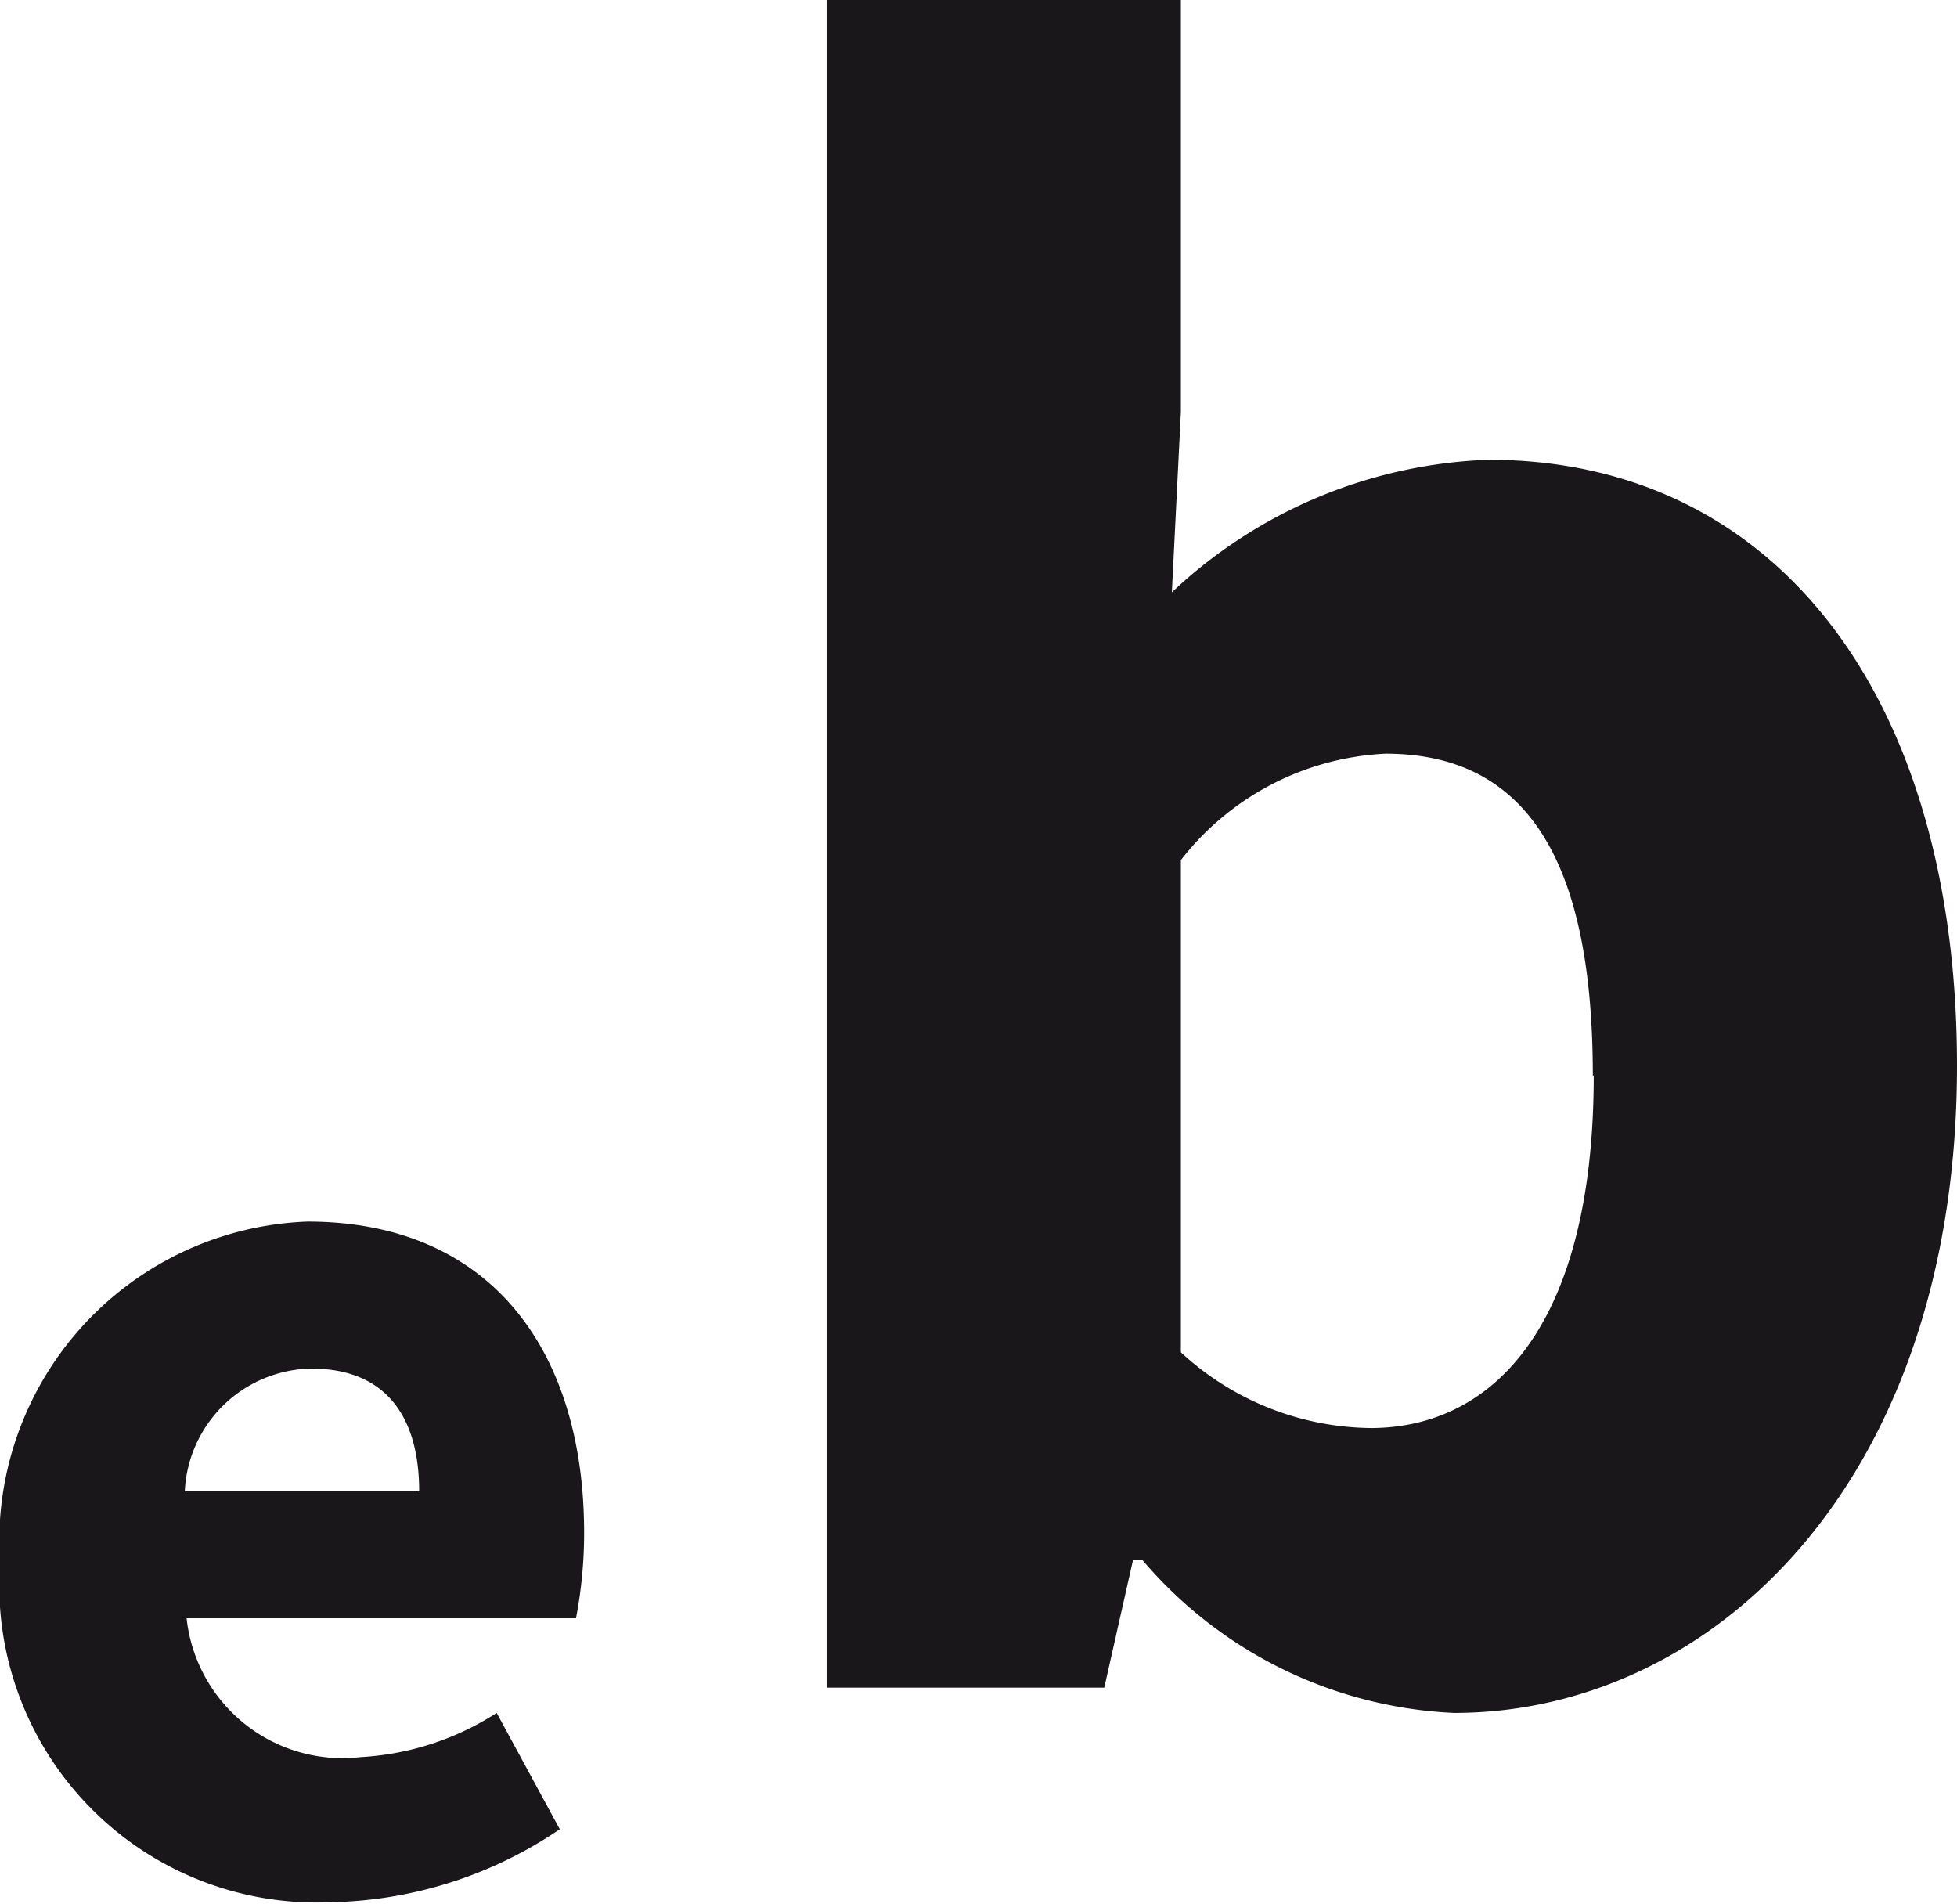
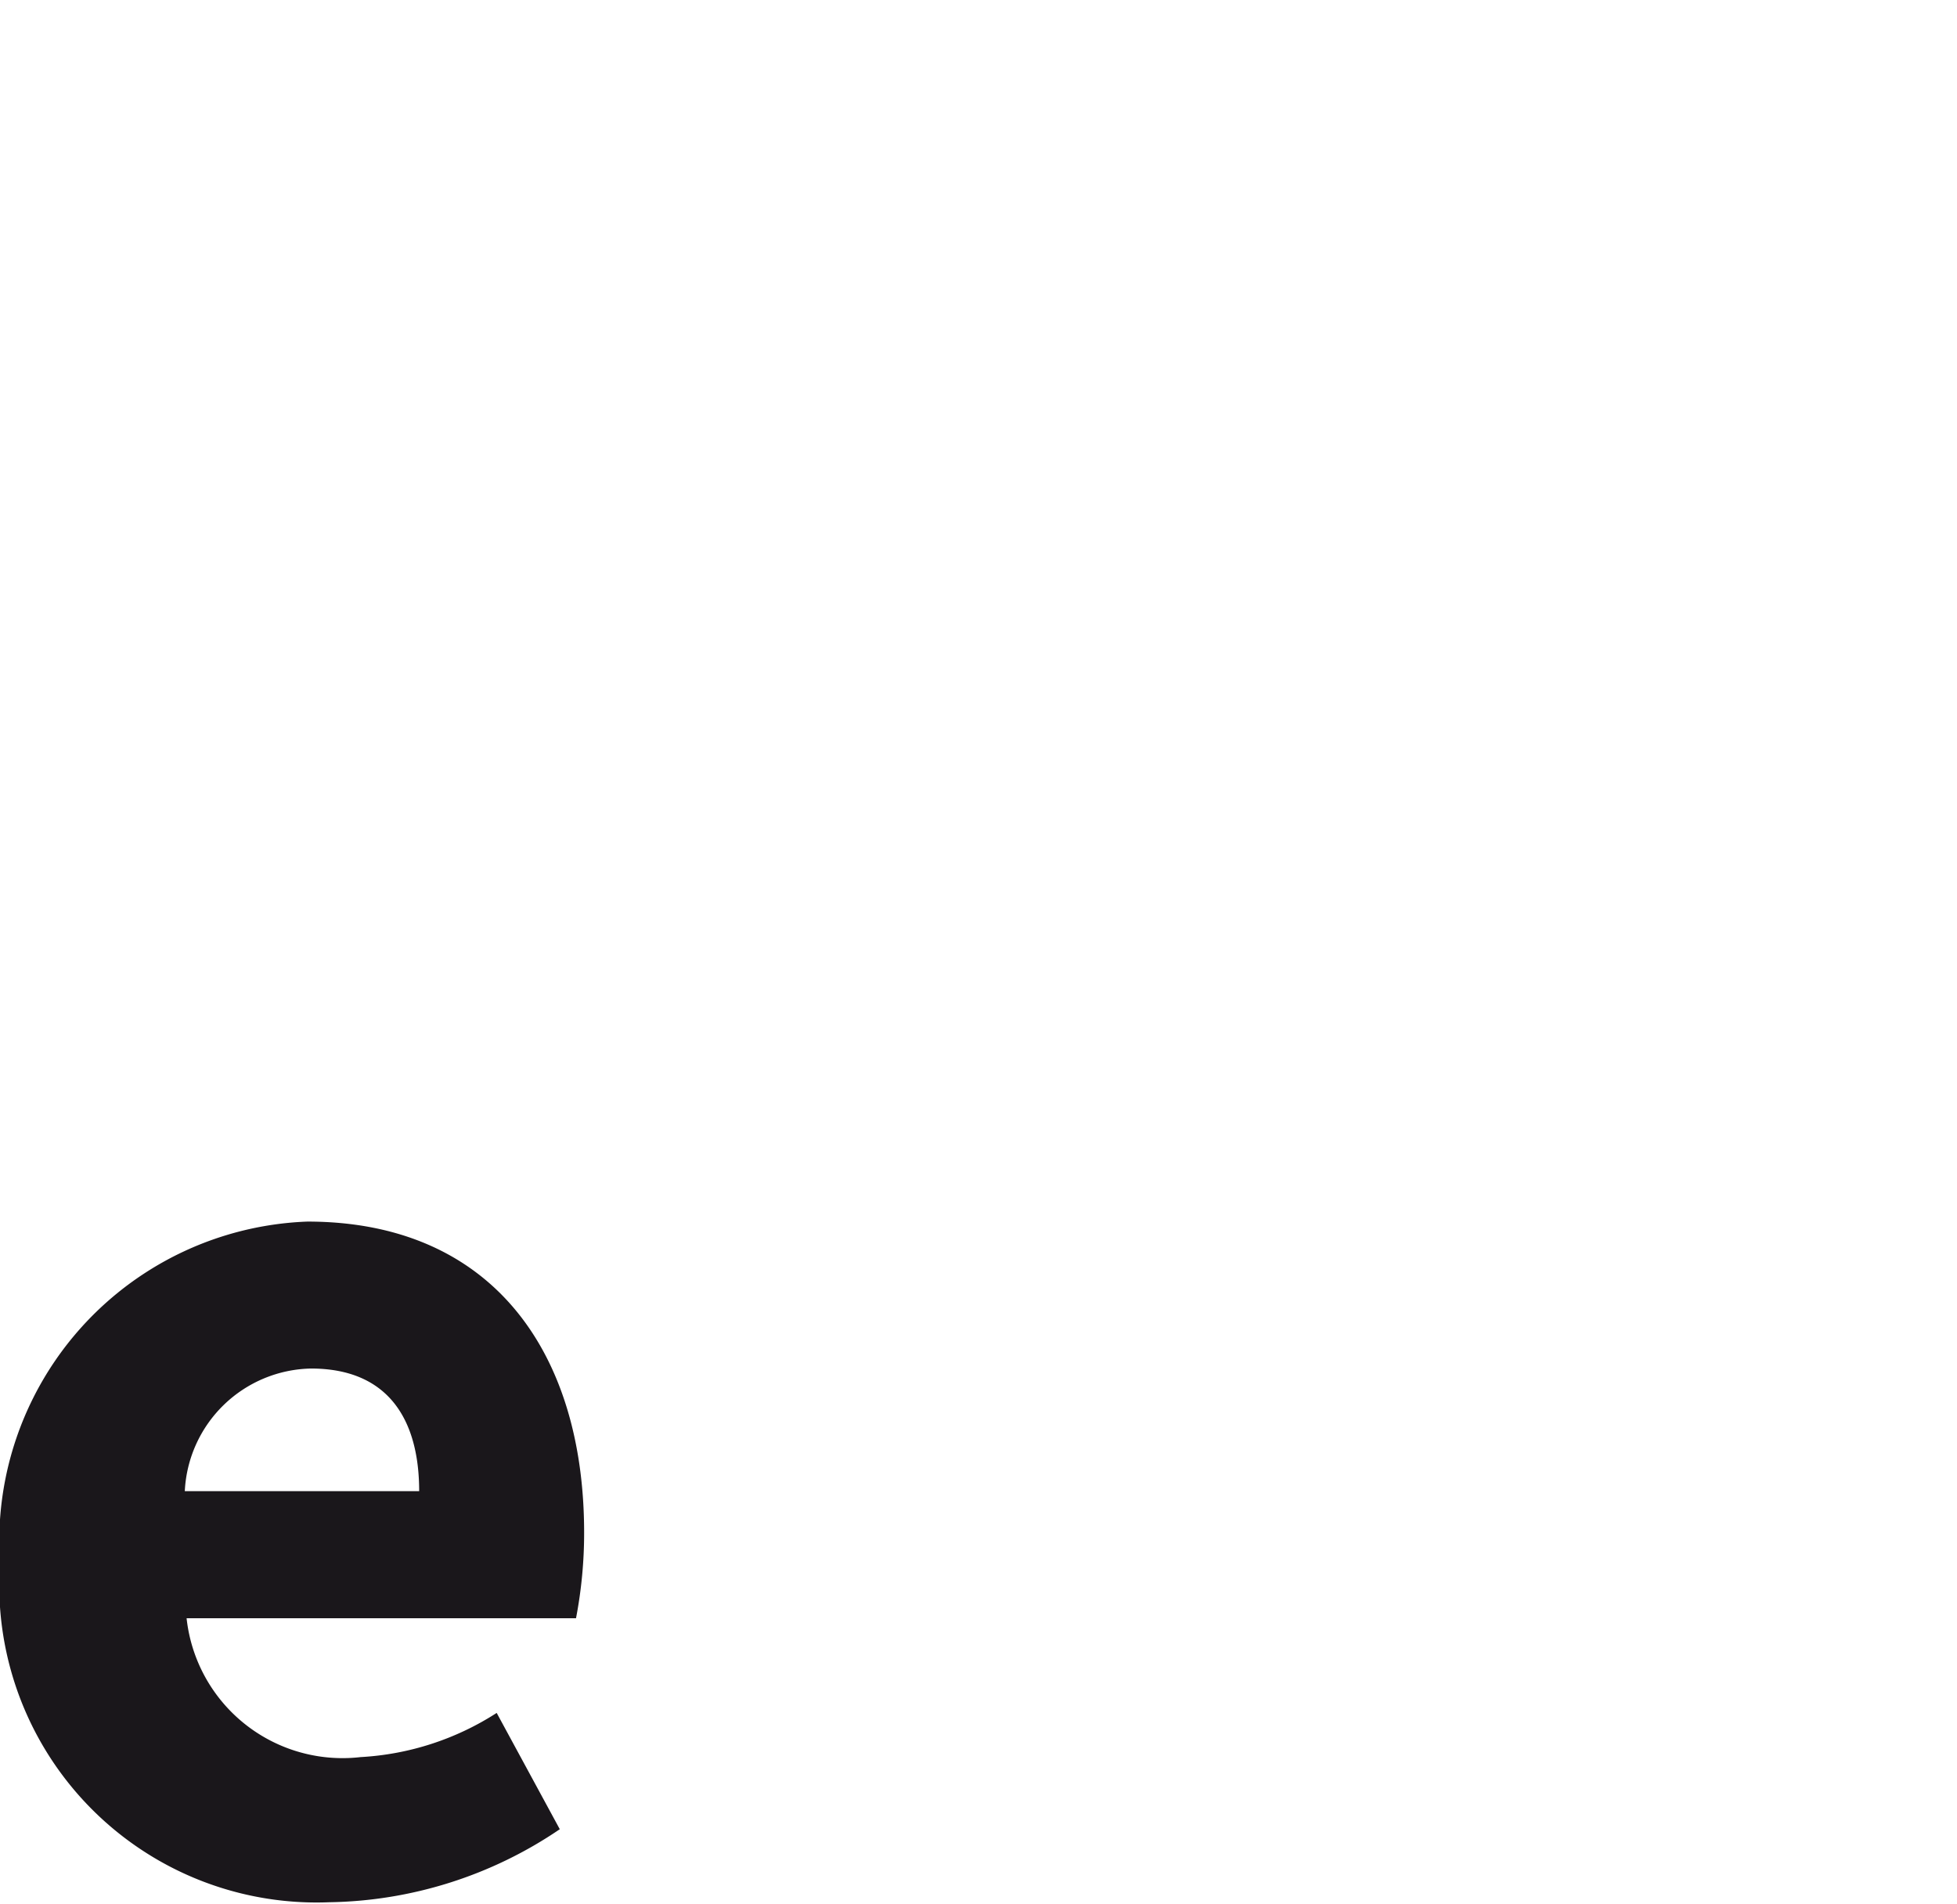
<svg xmlns="http://www.w3.org/2000/svg" viewBox="0 0 21.71 21.12">
  <defs>
    <style>.cls-1{fill:#1a171b;}</style>
  </defs>
  <title>eb</title>
  <g id="Ebene_2" data-name="Ebene 2">
    <g id="Ebene_1-2" data-name="Ebene 1">
      <path class="cls-1" d="M0,17.34a3.55,3.55,0,0,1,3.41-3.79C5.46,13.55,6.48,15,6.48,17a5,5,0,0,1-.09.95H2.07A1.74,1.74,0,0,0,4,19.49,3.1,3.1,0,0,0,5.51,19l.7,1.29a4.67,4.67,0,0,1-2.56.81A3.52,3.52,0,0,1,0,17.34Zm4.65-.8c0-.79-.34-1.36-1.2-1.36a1.43,1.43,0,0,0-1.4,1.36Z" />
-       <path class="cls-1" d="M12.67,17.3h-.1l-.32,1.42H9.17V0H13.1V4.57l-.1,2a5.4,5.4,0,0,1,3.51-1.47c3.21,0,5.2,2.65,5.2,6.72C21.71,16.43,19,19,16.13,19A4.82,4.82,0,0,1,12.67,17.3Zm5-5.37c0-2.38-.73-3.57-2.3-3.57A3.06,3.06,0,0,0,13.1,9.54V15a3.15,3.15,0,0,0,2.12.84C16.59,15.83,17.68,14.67,17.68,11.93Z" />
    </g>
  </g>
</svg>